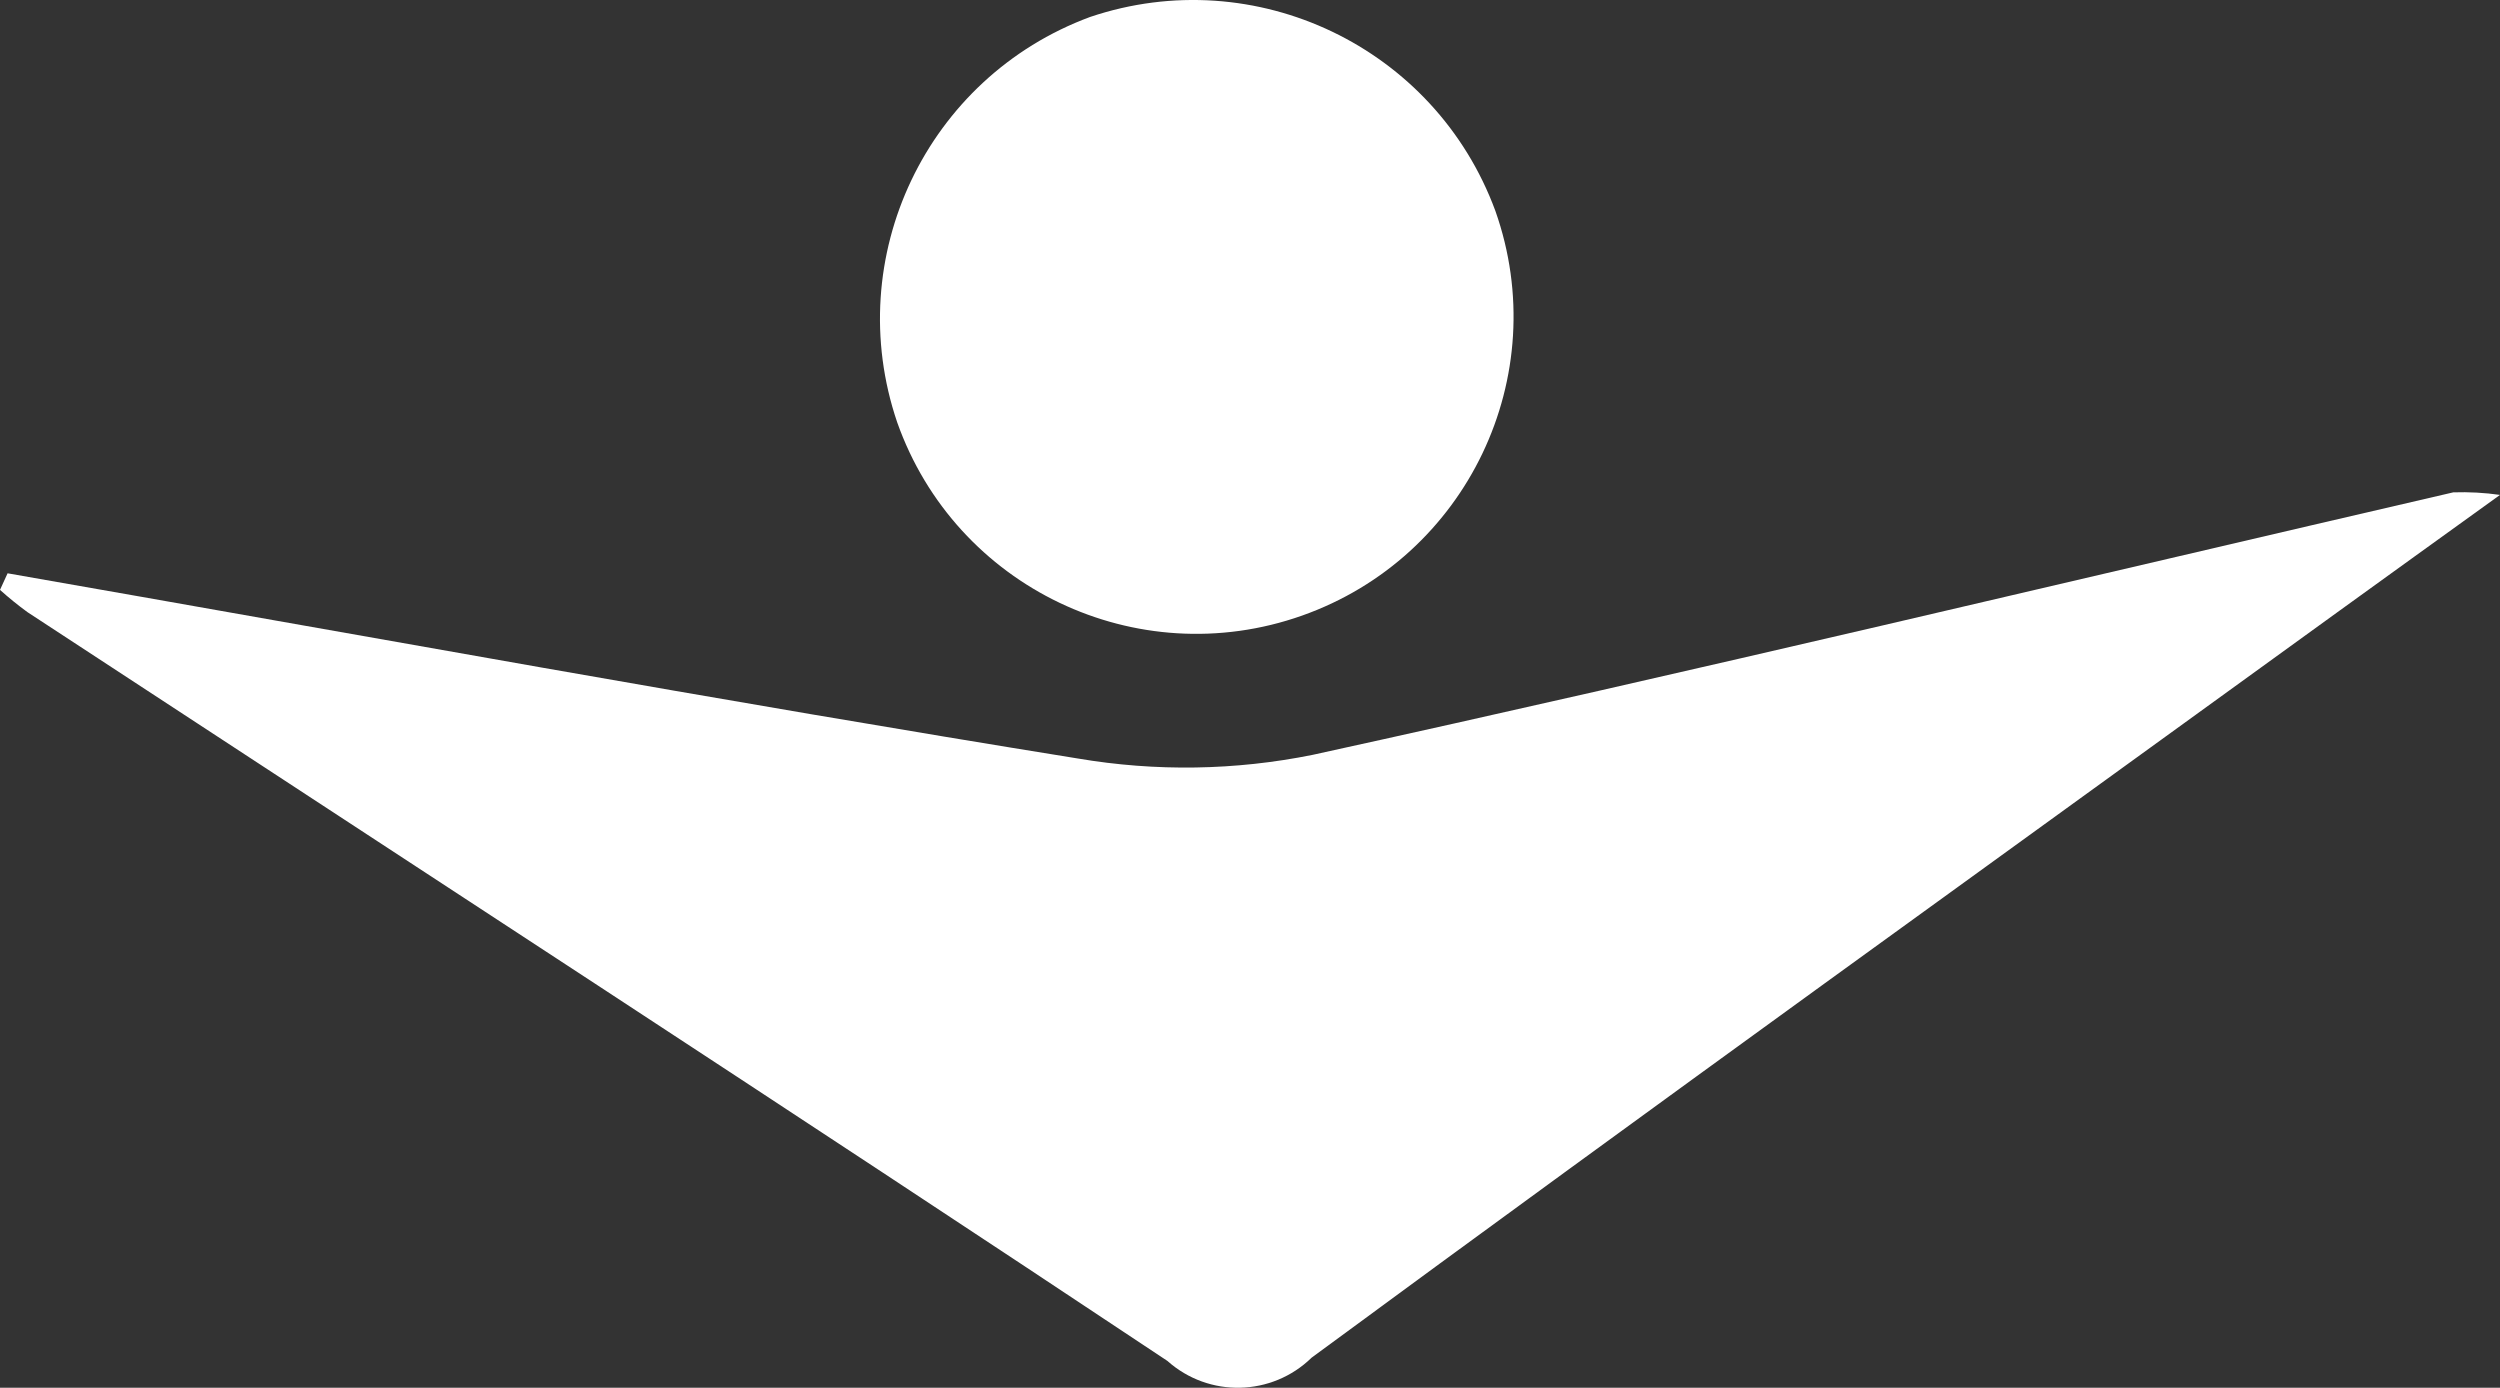
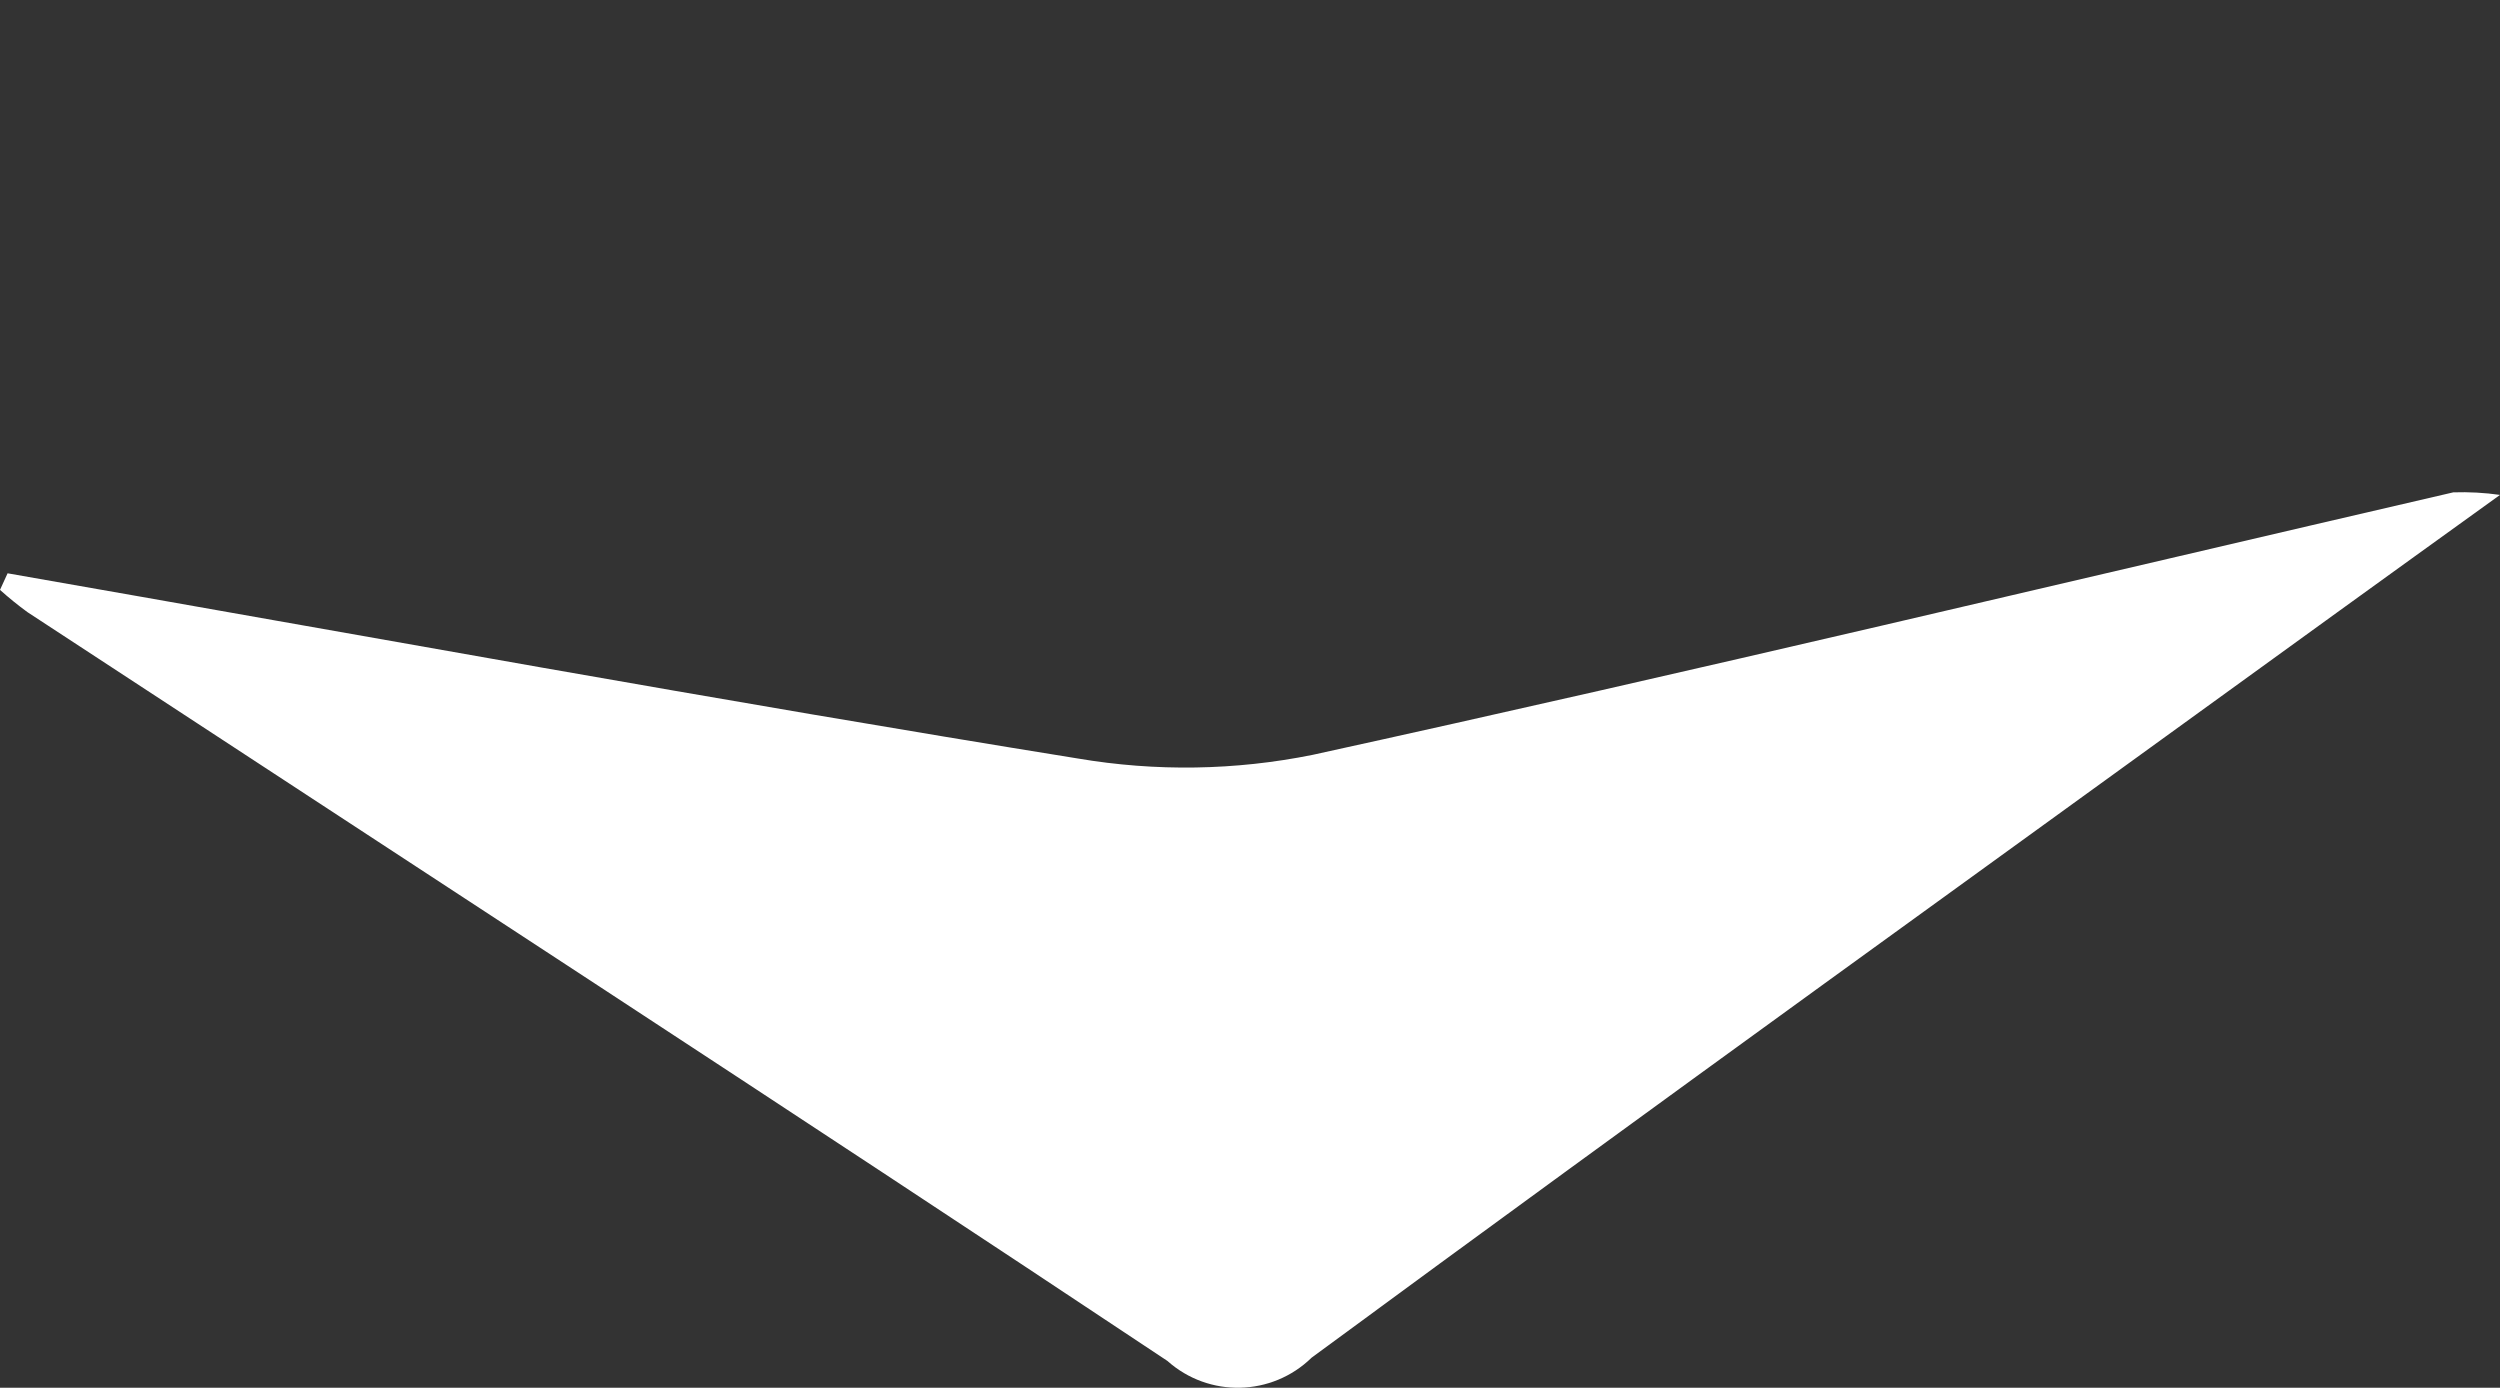
<svg xmlns="http://www.w3.org/2000/svg" id="Layer_2" data-name="Layer 2" viewBox="0 0 932.72 517.75">
  <rect x="0" y="0" width="932.72" height="517.75" fill="#333333" stroke="none" />
  <defs>
    <style>
      .cls-1 {
        fill: #fff;
        stroke-width: 0px;
      }
    </style>
  </defs>
  <g id="Layer_1-2" data-name="Layer 1">
    <g id="Group_4664" data-name="Group 4664">
      <path id="Path_5125" data-name="Path 5125" class="cls-1" d="M2.83,213.89c133.08,23.27,265.97,47.61,399.32,69.1,29.04,4.93,58.74,4.47,87.61-1.37,142.18-31.16,283.77-65.11,425.53-97.93,5.83-.19,11.66.13,17.44.95-23.81,17.17-41.81,30.11-59.78,43.12-127.96,92.75-256.3,185.06-383.6,278.77-14.83,14.48-38.33,15.02-53.8,1.22C294.33,413.83,152.09,321.38,10.24,228.38c-3.55-2.59-6.97-5.36-10.24-8.3l2.83-6.19" />
-       <path id="Path_5126" data-name="Path 5126" class="cls-1" d="M406.7,6.33c61.67-20.8,128.7,11.27,151.2,72.34,21.78,61.63-10.53,129.24-72.16,151.02-61.63,21.78-129.24-10.53-151.02-72.16h0c-20.92-61.58,10.99-128.62,71.98-151.2" />
    </g>
  </g>
</svg>